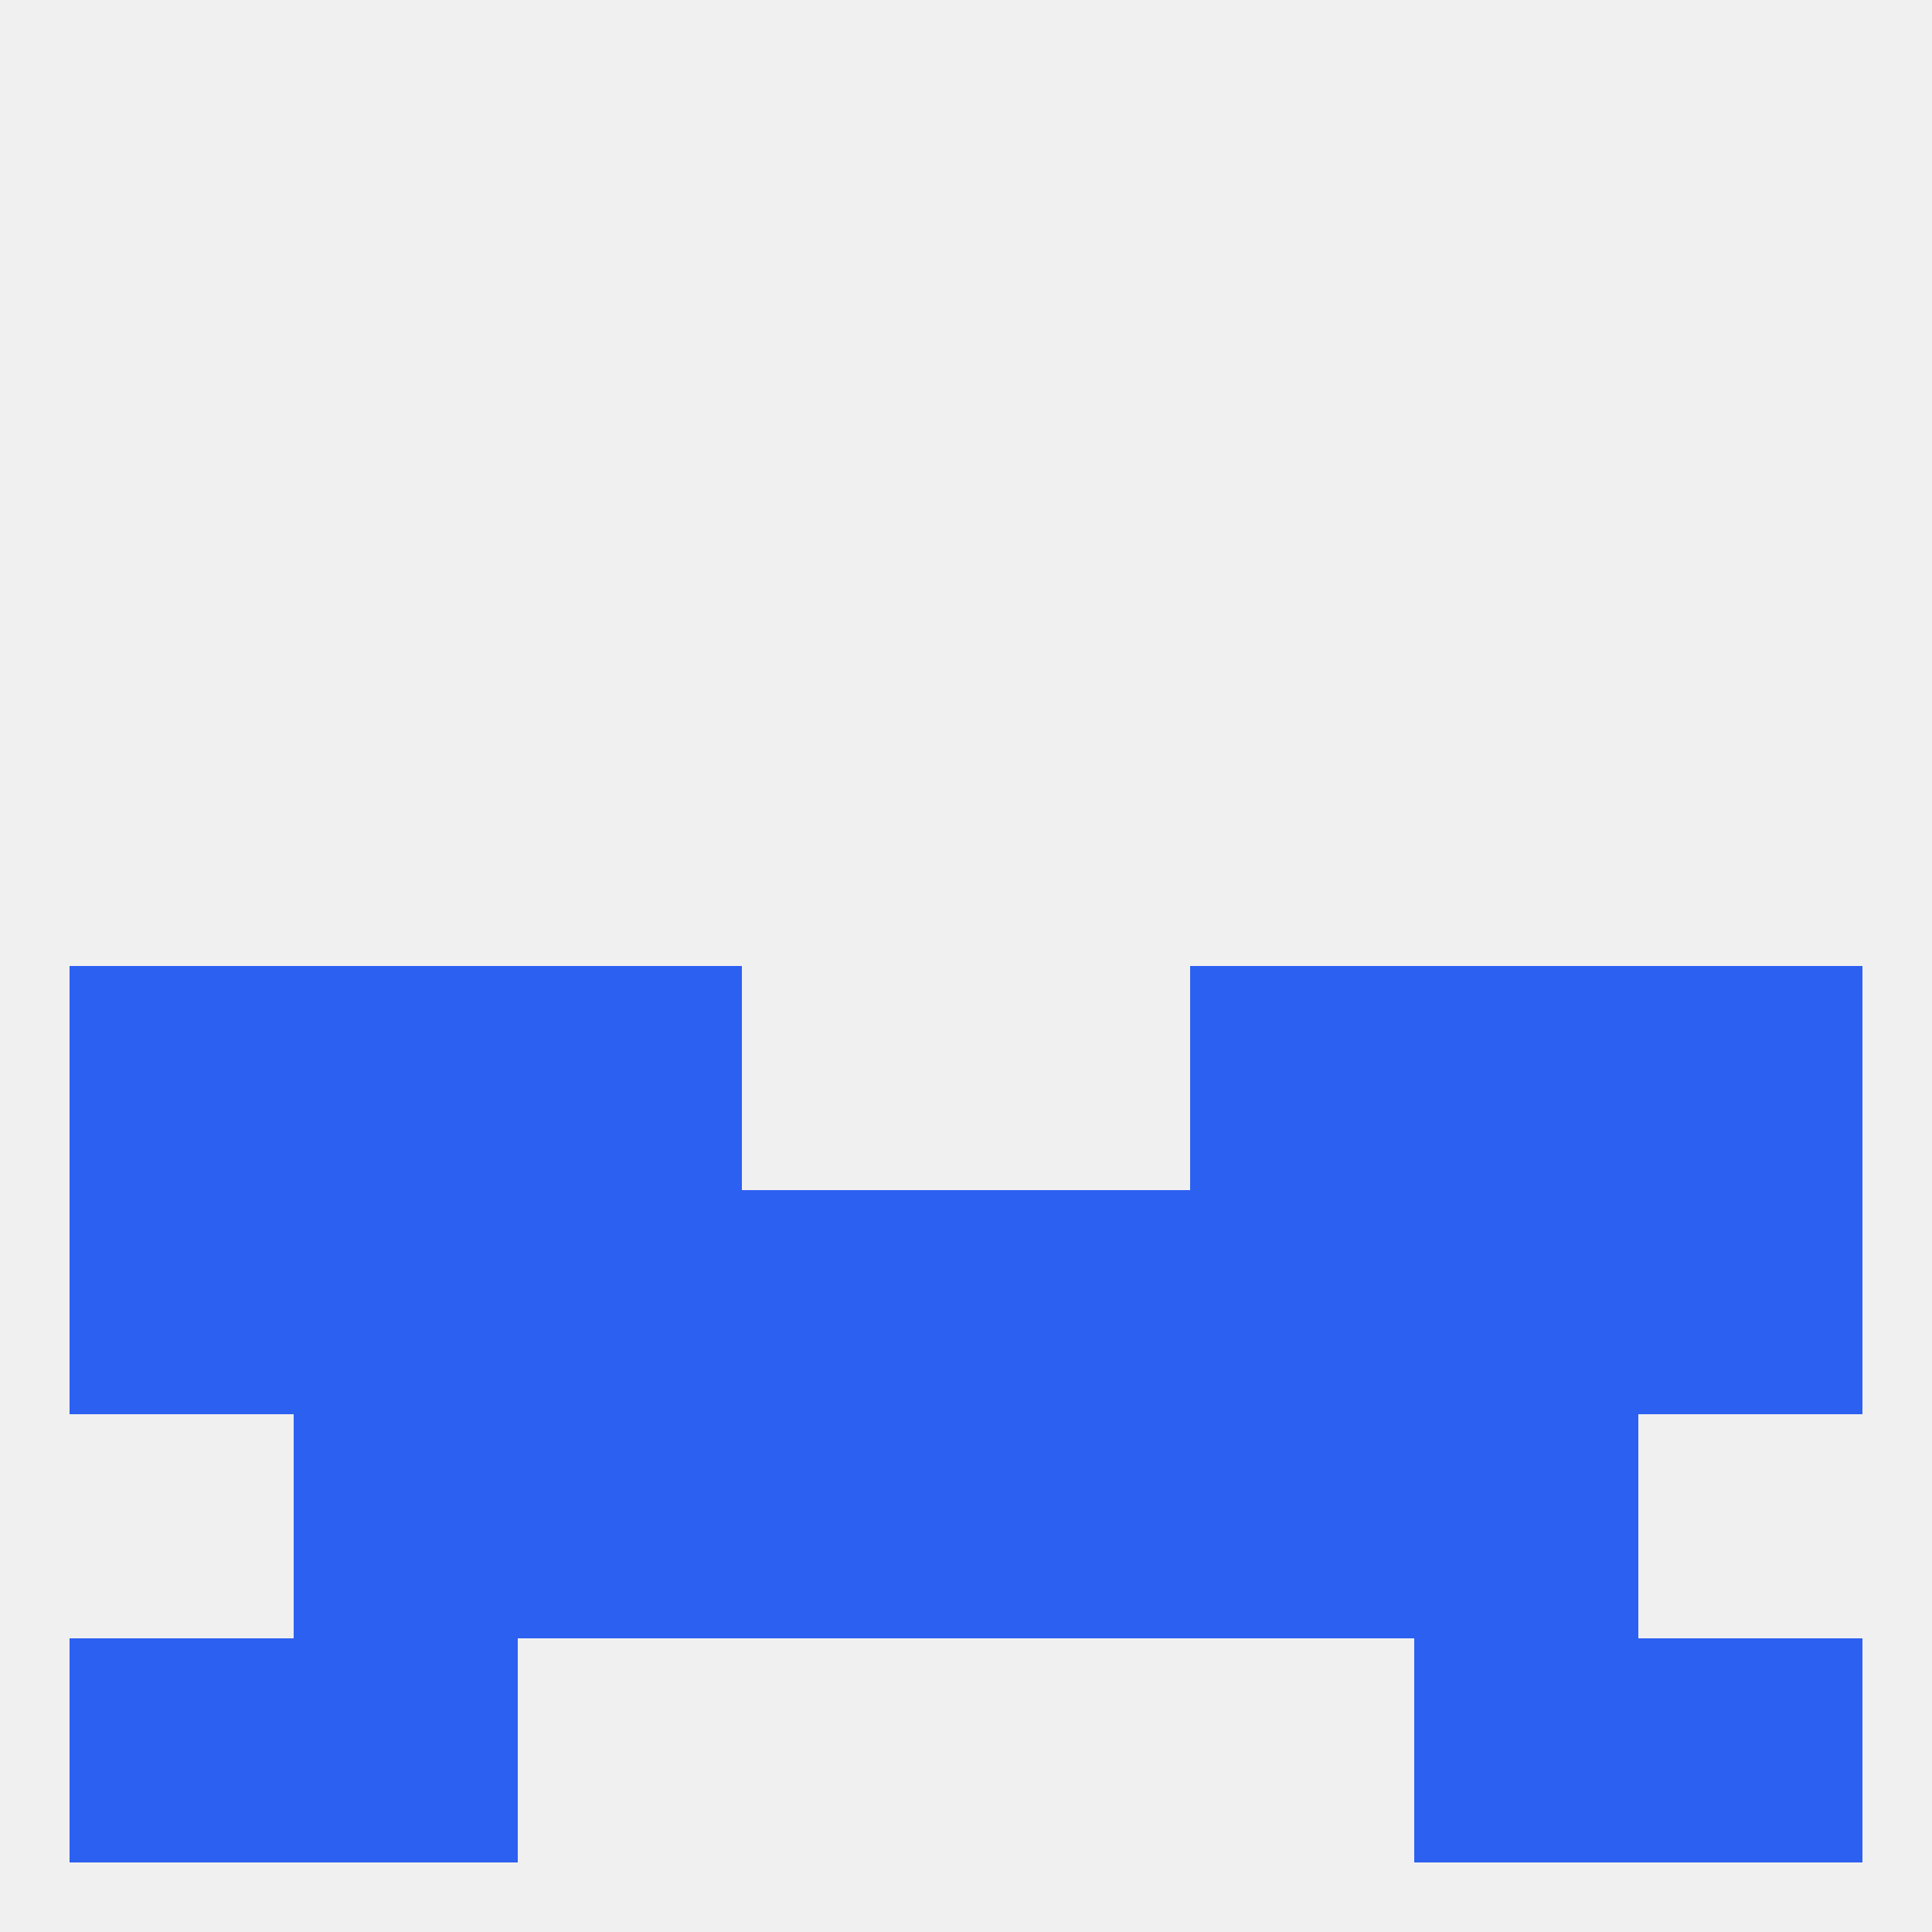
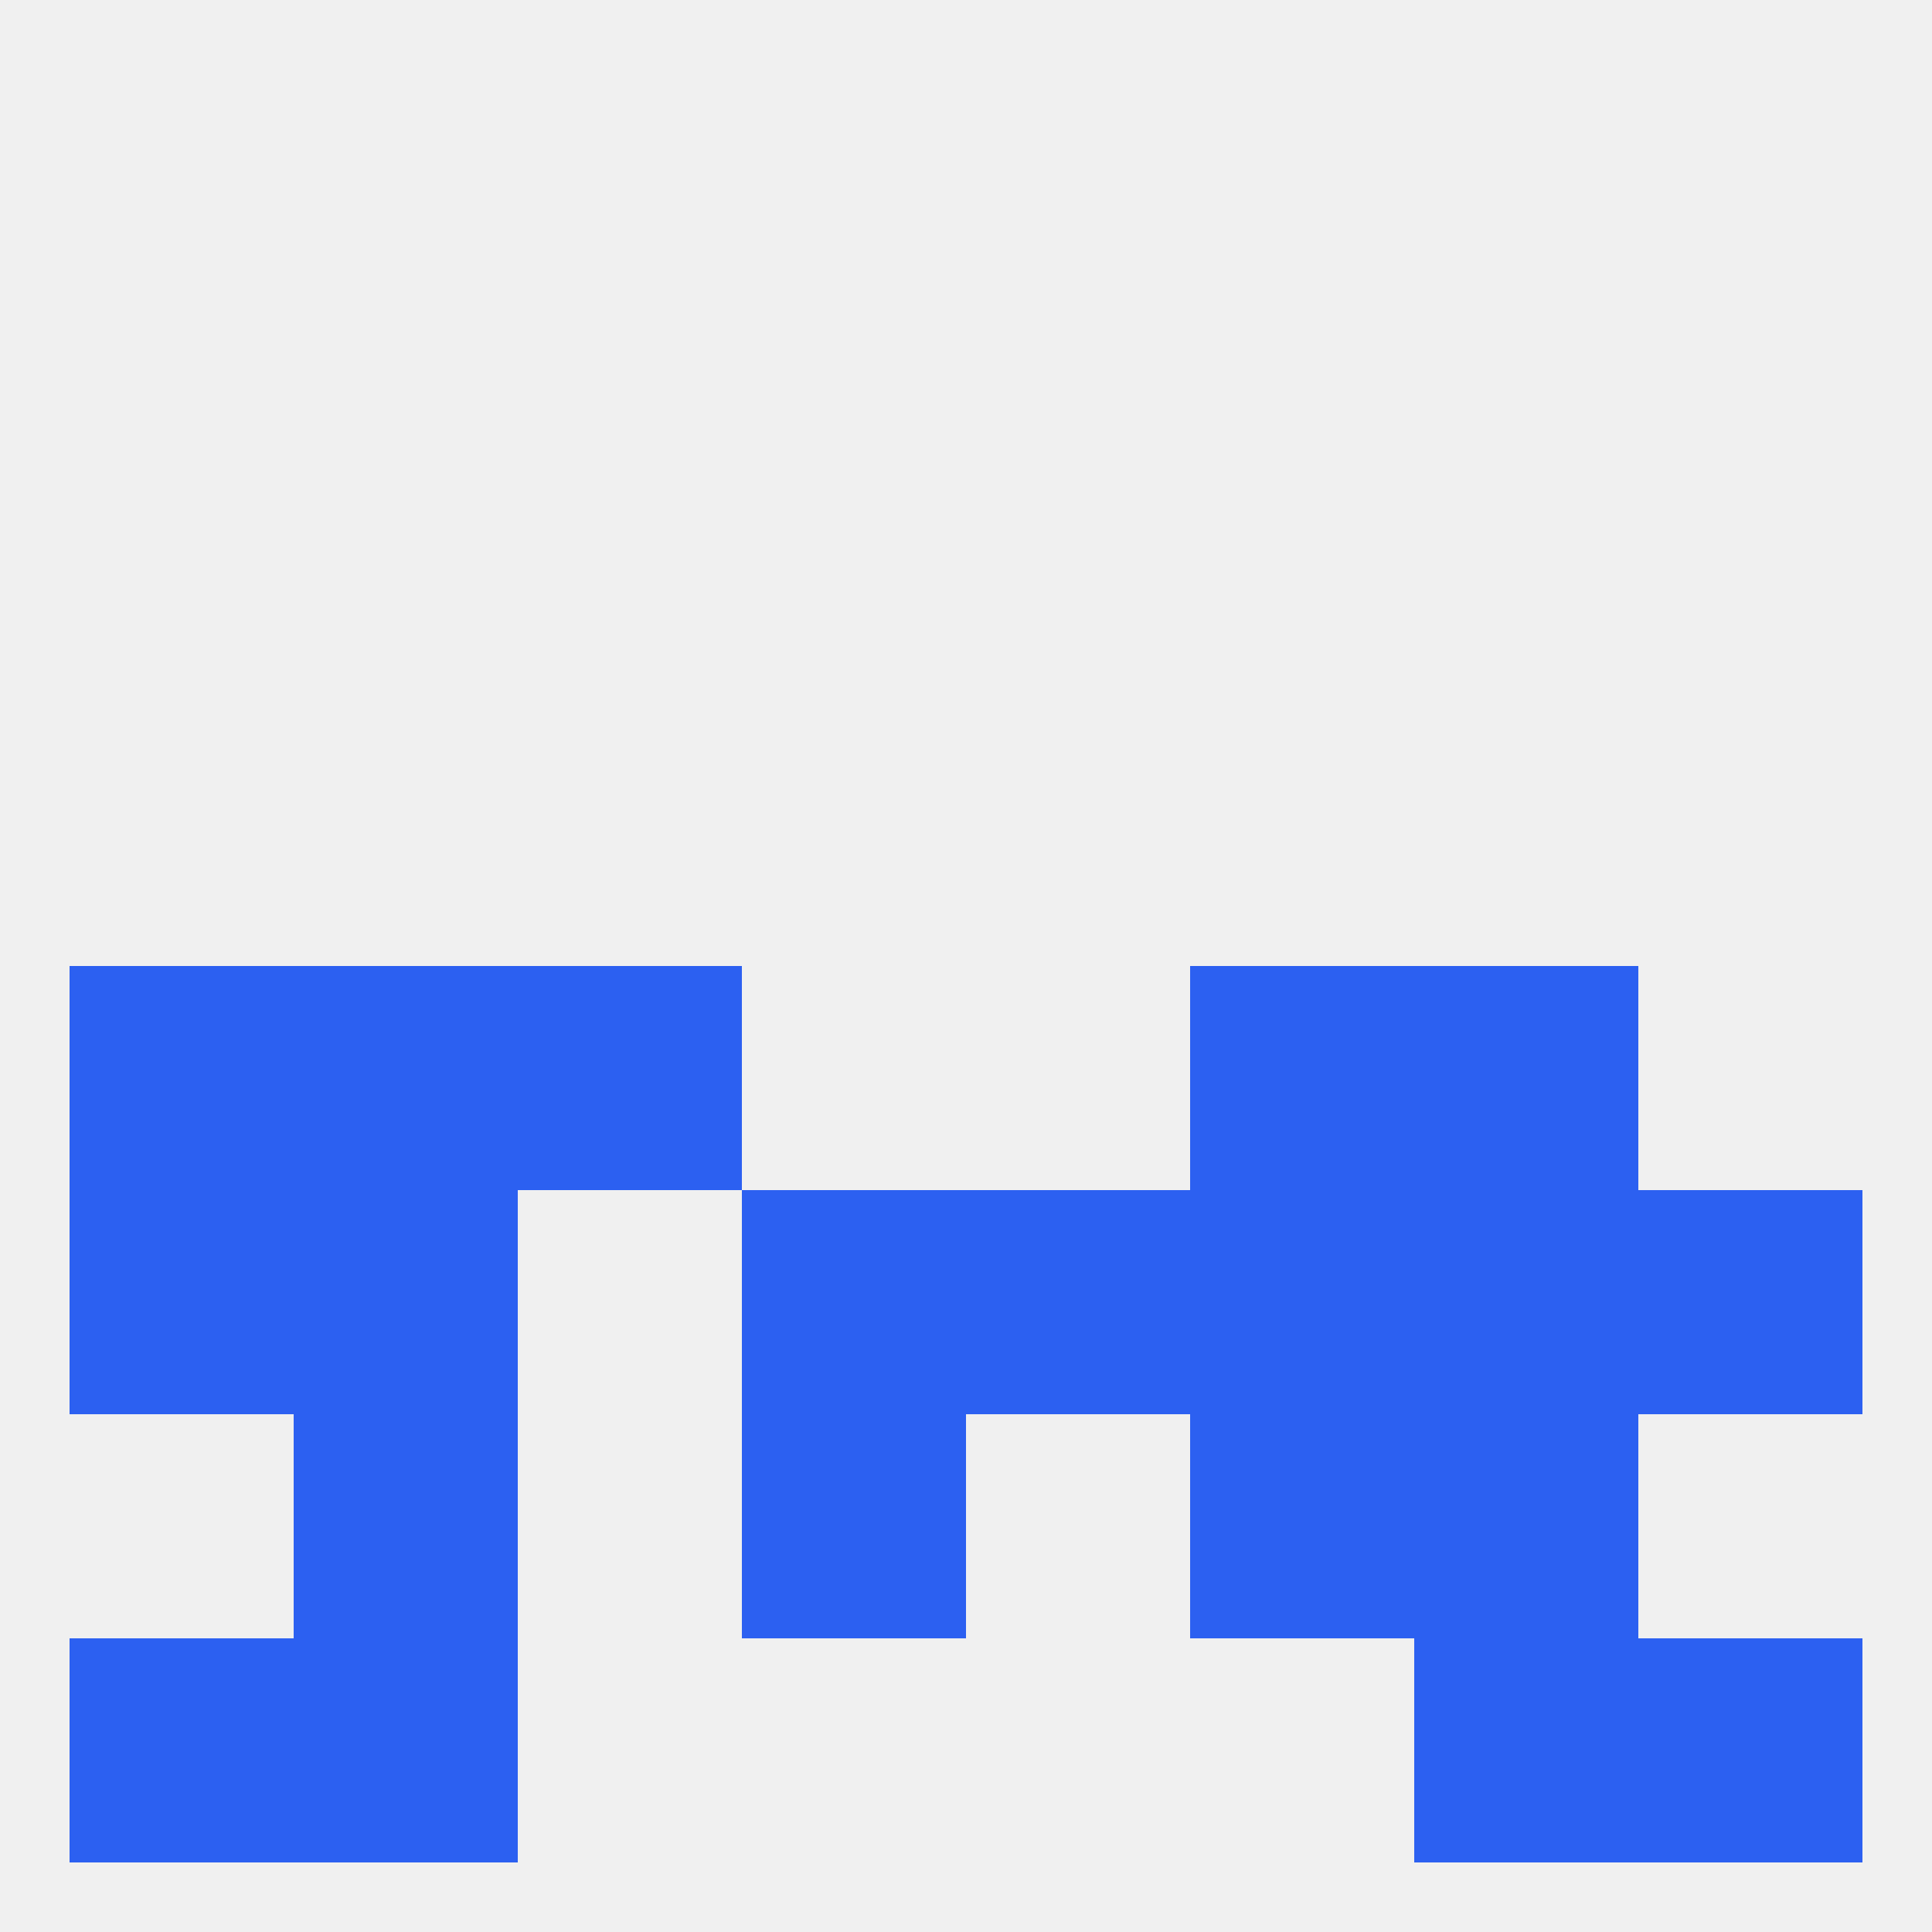
<svg xmlns="http://www.w3.org/2000/svg" version="1.1" baseprofile="full" width="250" height="250" viewBox="0 0 250 250">
  <rect width="100%" height="100%" fill="rgba(240,240,240,255)" />
  <rect x="9" y="125" width="29" height="29" fill="rgba(44,96,241,255)" />
-   <rect x="212" y="125" width="29" height="29" fill="rgba(44,96,241,255)" />
  <rect x="38" y="125" width="29" height="29" fill="rgba(44,96,241,255)" />
  <rect x="183" y="125" width="29" height="29" fill="rgba(44,96,241,255)" />
  <rect x="67" y="125" width="29" height="29" fill="rgba(44,96,241,255)" />
  <rect x="154" y="125" width="29" height="29" fill="rgba(44,96,241,255)" />
  <rect x="38" y="154" width="29" height="29" fill="rgba(44,96,241,255)" />
  <rect x="183" y="154" width="29" height="29" fill="rgba(44,96,241,255)" />
  <rect x="154" y="154" width="29" height="29" fill="rgba(44,96,241,255)" />
  <rect x="212" y="154" width="29" height="29" fill="rgba(44,96,241,255)" />
  <rect x="96" y="154" width="29" height="29" fill="rgba(44,96,241,255)" />
  <rect x="125" y="154" width="29" height="29" fill="rgba(44,96,241,255)" />
-   <rect x="67" y="154" width="29" height="29" fill="rgba(44,96,241,255)" />
  <rect x="9" y="154" width="29" height="29" fill="rgba(44,96,241,255)" />
  <rect x="38" y="183" width="29" height="29" fill="rgba(44,96,241,255)" />
  <rect x="183" y="183" width="29" height="29" fill="rgba(44,96,241,255)" />
  <rect x="96" y="183" width="29" height="29" fill="rgba(44,96,241,255)" />
-   <rect x="125" y="183" width="29" height="29" fill="rgba(44,96,241,255)" />
-   <rect x="67" y="183" width="29" height="29" fill="rgba(44,96,241,255)" />
  <rect x="154" y="183" width="29" height="29" fill="rgba(44,96,241,255)" />
  <rect x="38" y="212" width="29" height="29" fill="rgba(44,96,241,255)" />
  <rect x="183" y="212" width="29" height="29" fill="rgba(44,96,241,255)" />
  <rect x="9" y="212" width="29" height="29" fill="rgba(44,96,241,255)" />
  <rect x="212" y="212" width="29" height="29" fill="rgba(44,96,241,255)" />
</svg>